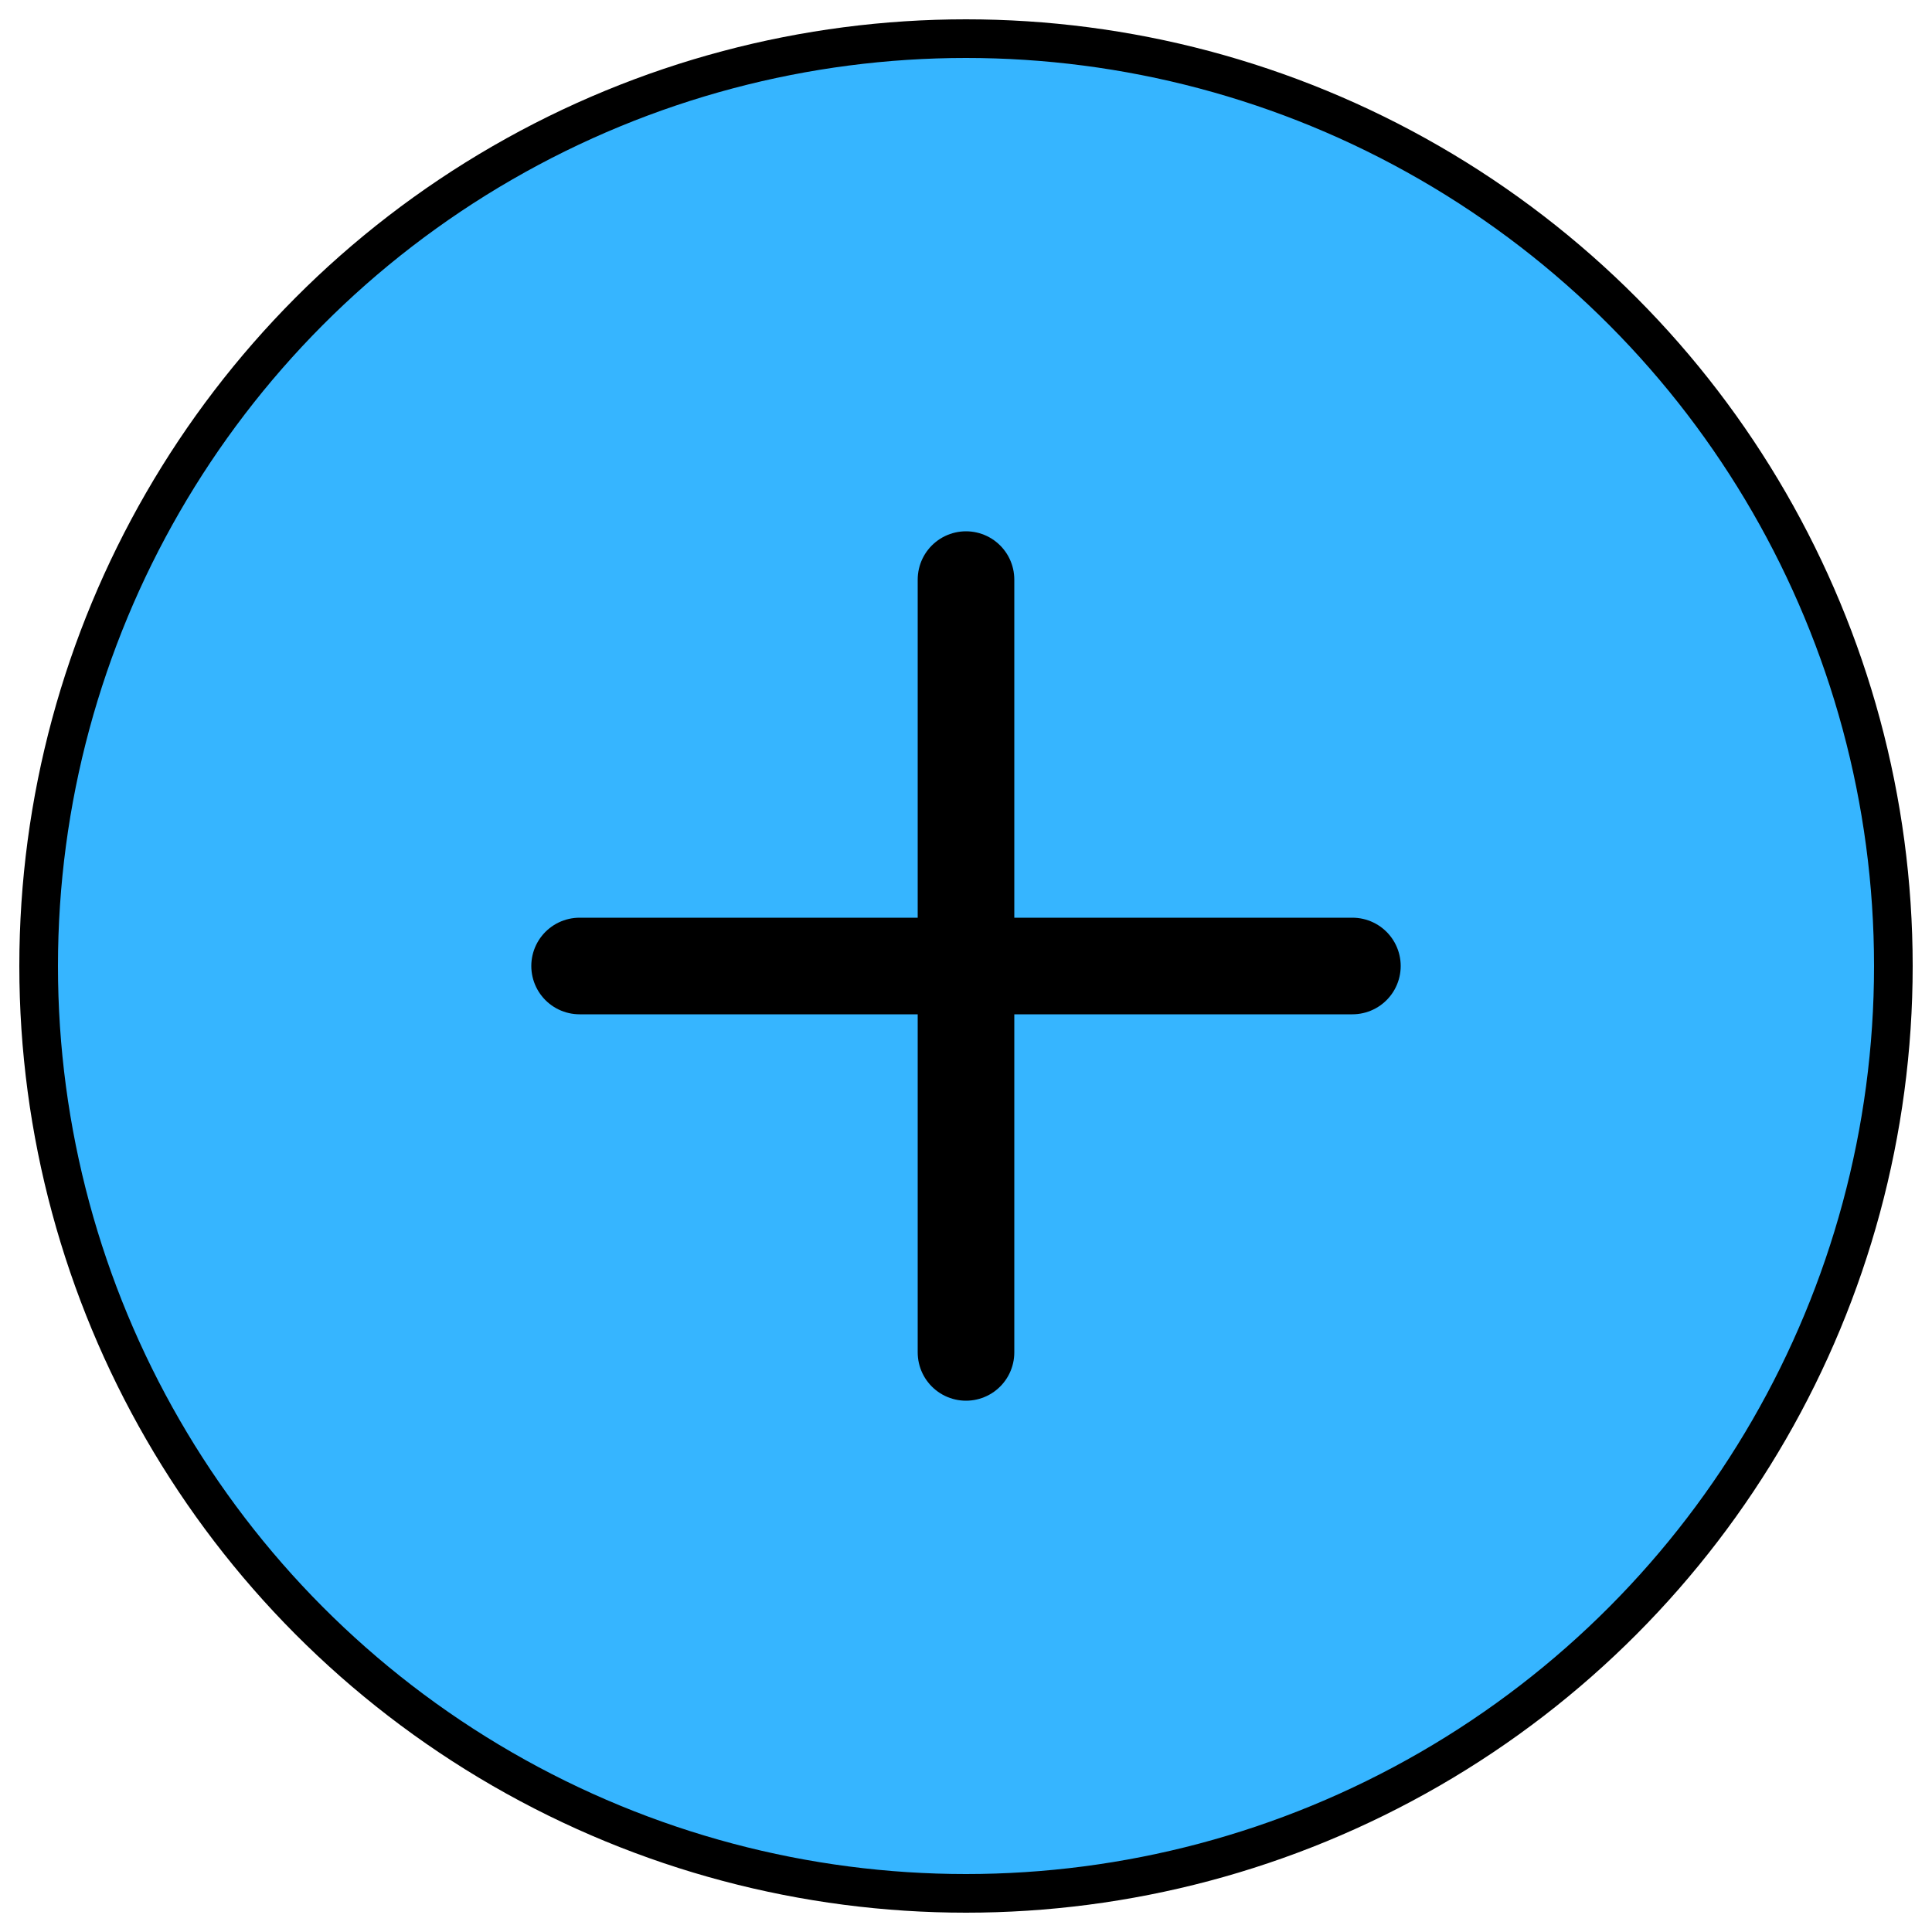
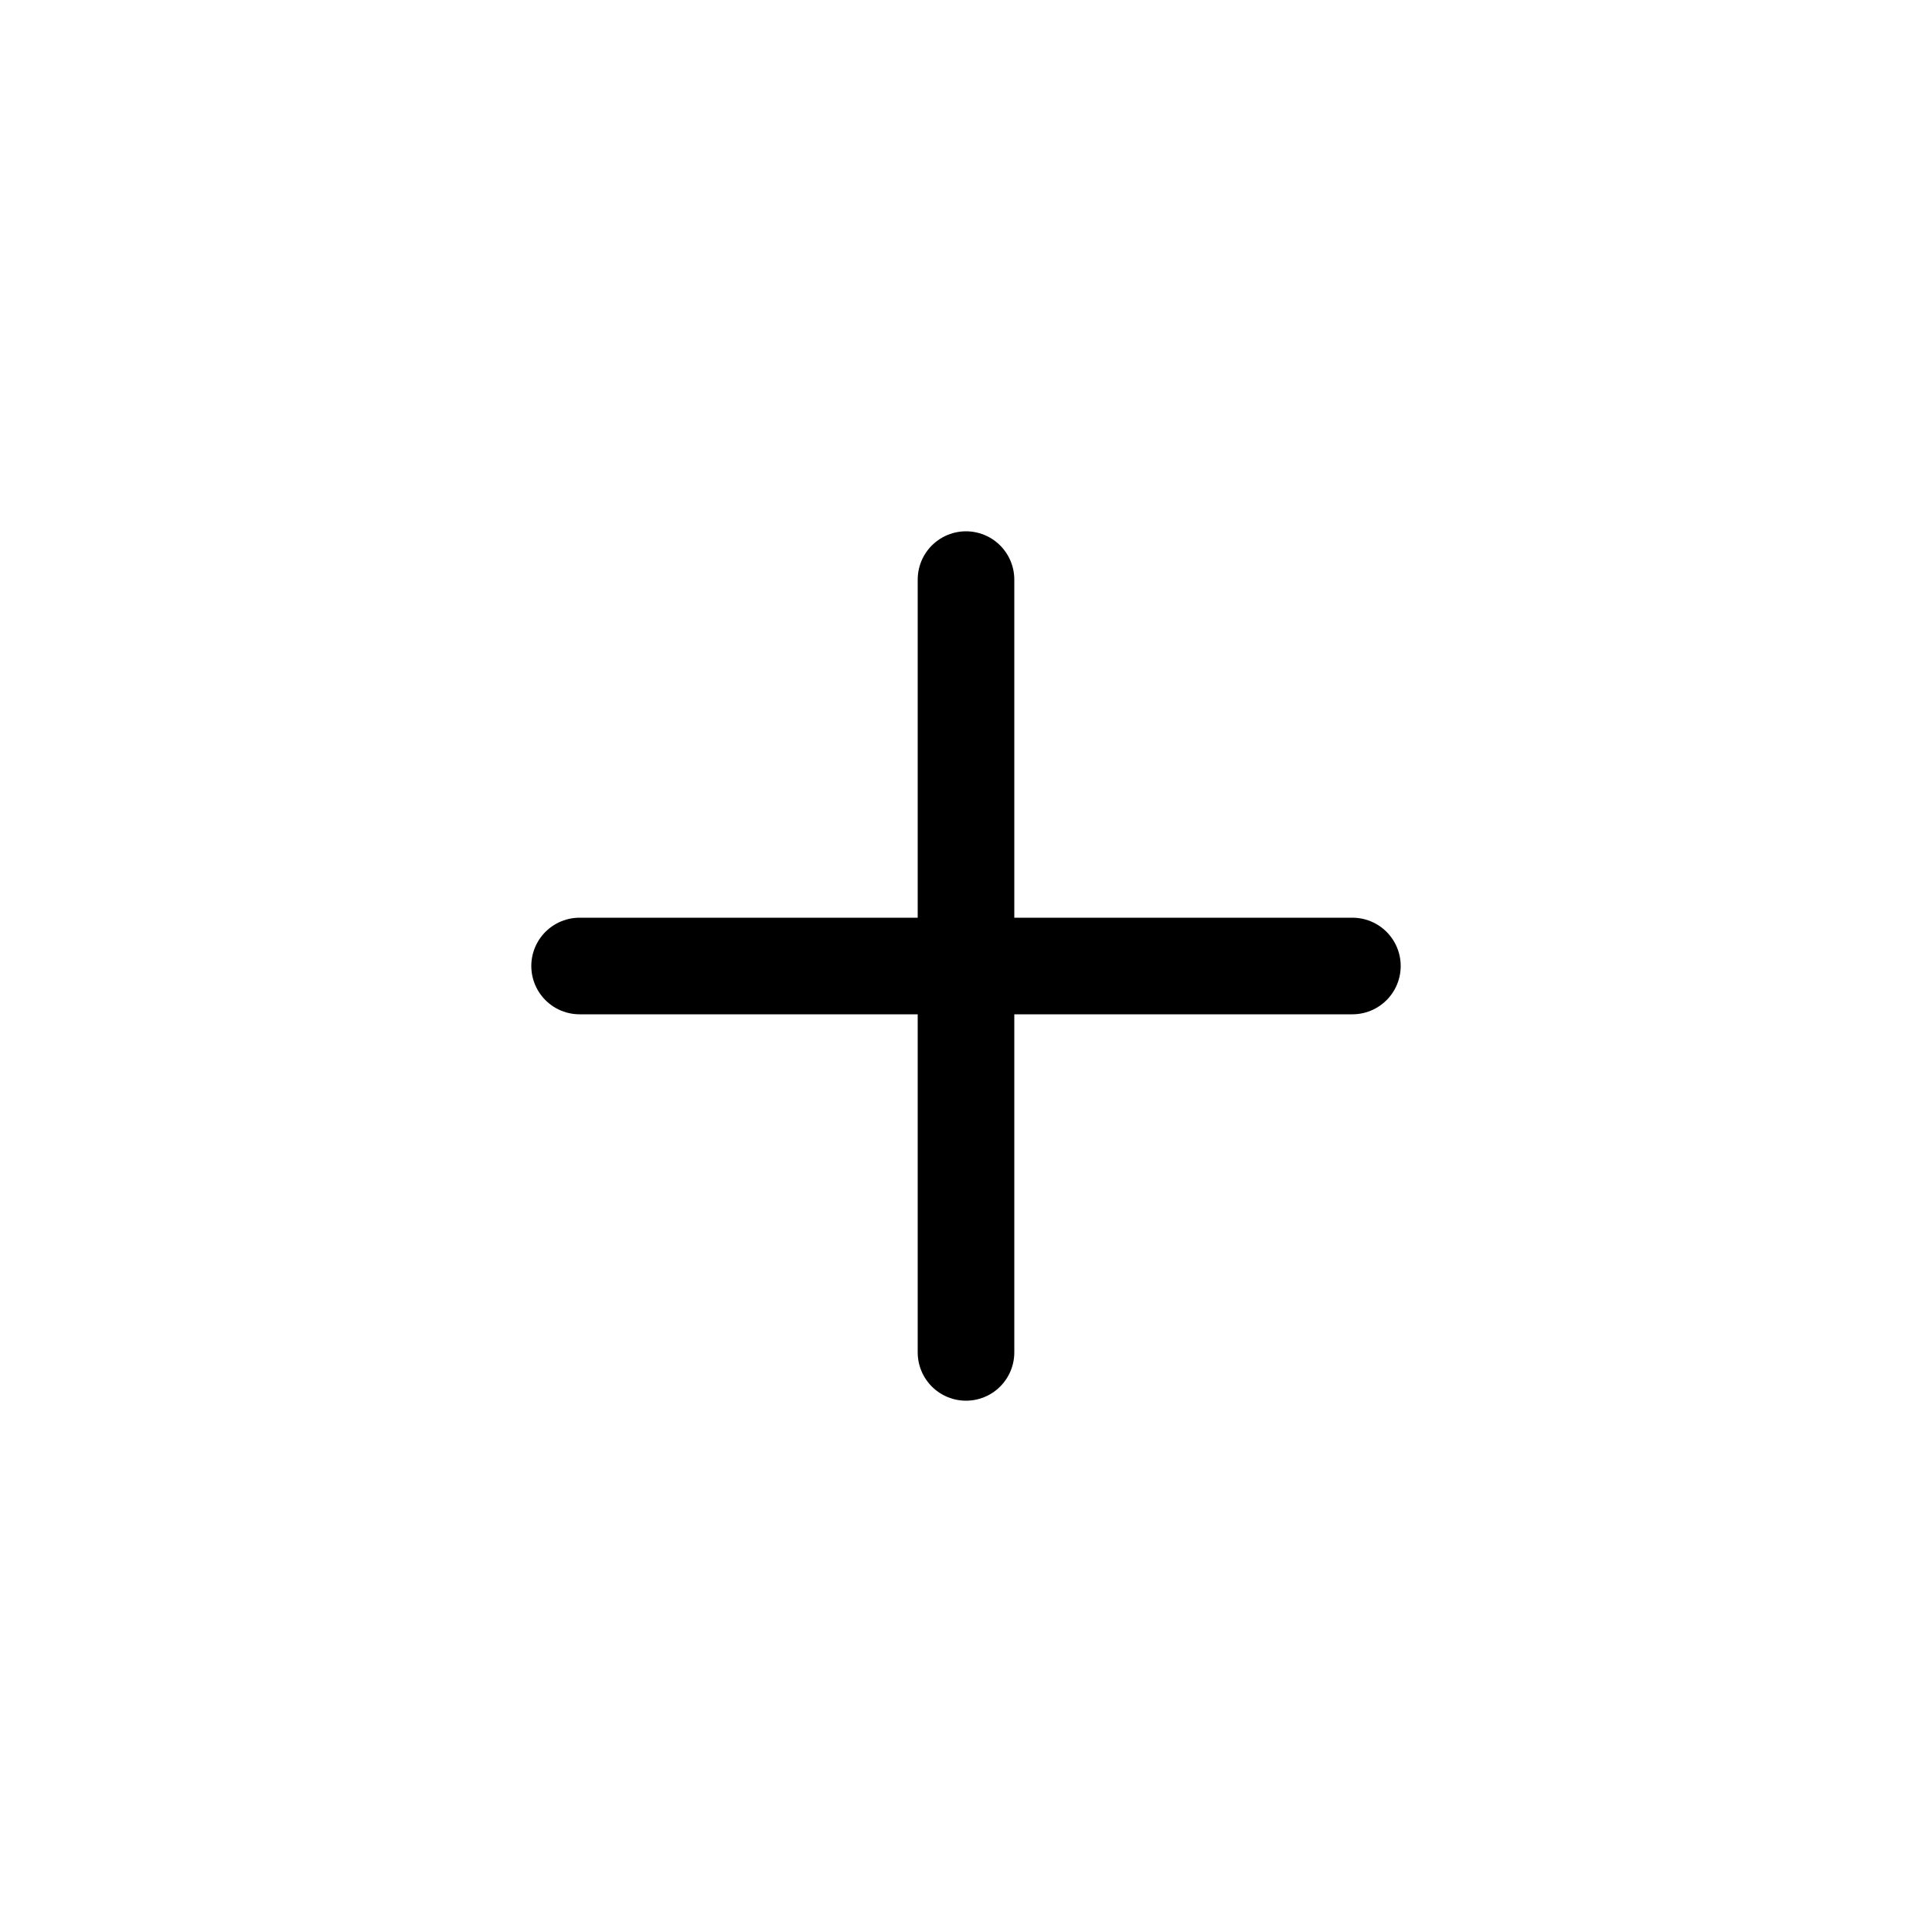
<svg xmlns="http://www.w3.org/2000/svg" width="100" height="100" viewBox="0 0 100 100">
  <defs>
    <radialGradient id="grad1" cx="50%" cy="50%" r="50%" fx="50%" fy="50%">
      <stop offset="100%" style="stop-color:rgb(54,181,255);stop-opacity:1" />
    </radialGradient>
  </defs>
-   <circle cx="50" cy="50" r="48" fill="url(#grad1)" stroke="black" stroke-width="2" />
  <line x1="50" y1="30" x2="50" y2="70" stroke="black" stroke-width="5" stroke-linecap="round" />
  <line x1="30" y1="50" x2="70" y2="50" stroke="black" stroke-width="5" stroke-linecap="round" />
</svg>